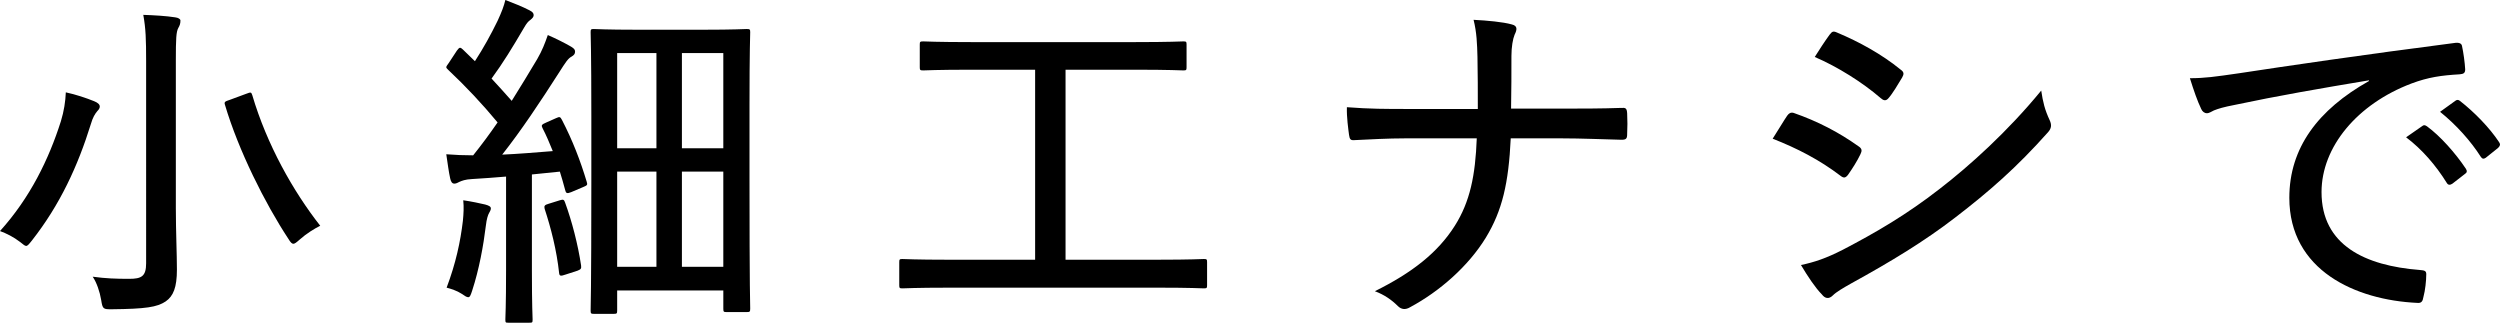
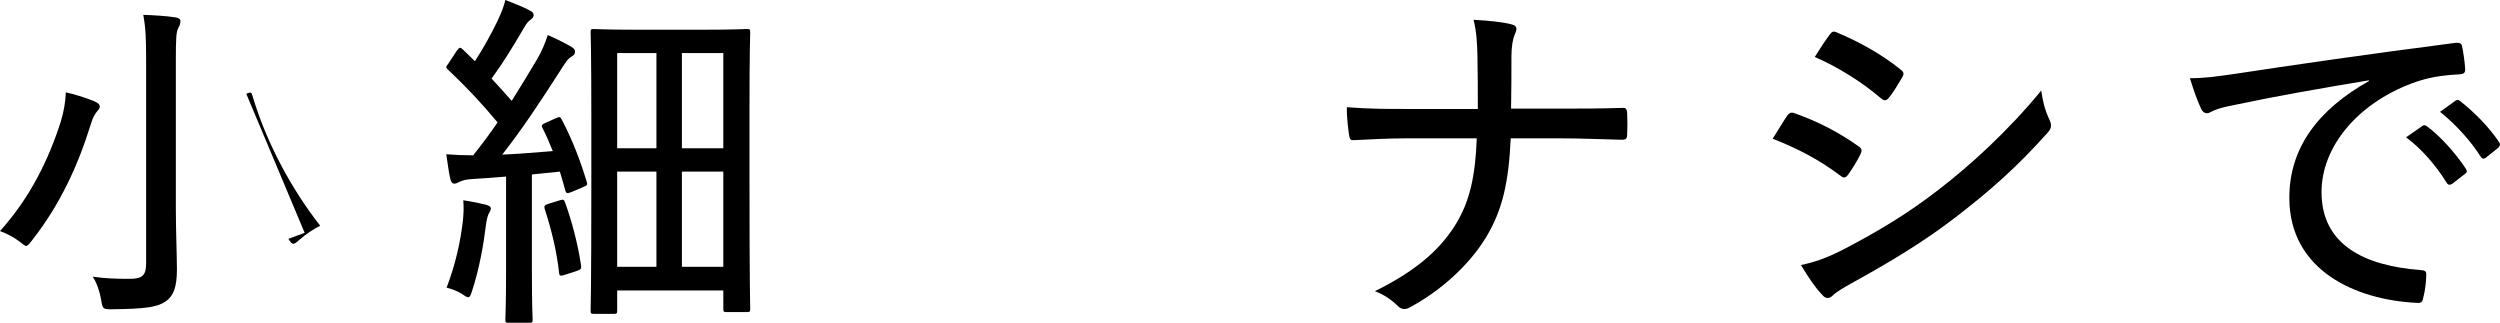
<svg xmlns="http://www.w3.org/2000/svg" id="_イヤー_2" viewBox="0 0 282.57 36.474">
  <g id="design">
    <g>
-       <path d="M6.878,13.718c.36-1.16,.521-2.28,.561-3.28,1.119,.24,2.319,.641,3.199,1,.4,.16,.64,.36,.64,.601,0,.2-.12,.359-.28,.52-.24,.28-.52,.72-.72,1.44-1.479,4.759-3.479,9.118-6.679,13.197-.32,.4-.479,.6-.64,.6s-.32-.16-.68-.439c-.72-.561-1.6-1-2.28-1.24,3.399-3.76,5.519-8.118,6.878-12.397Zm12.998,9.918c0,2.479,.12,5.119,.12,6.839,0,2-.4,3-1.28,3.6-.96,.64-2.24,.84-6.079,.88-.959,0-1.04,0-1.2-1.04-.16-.96-.52-2-.96-2.64,1.48,.2,2.6,.24,4.119,.24,1.4,0,1.92-.28,1.92-1.76V6.919c0-2.479-.04-3.68-.32-5.239,1.2,.04,2.599,.12,3.599,.279,.36,.041,.6,.2,.6,.36,0,.36-.08,.56-.24,.84-.24,.44-.28,1.2-.28,3.68V23.636Zm7.959-13.038c.52-.199,.56-.199,.68,.16,1.64,5.56,4.599,10.838,7.679,14.758-.64,.32-1.56,.88-2.319,1.56-.36,.32-.561,.479-.72,.479s-.32-.159-.56-.56c-2.64-3.999-5.639-9.998-7.159-15.117-.12-.36-.04-.4,.56-.601l1.84-.68Z" />
+       <path d="M6.878,13.718c.36-1.16,.521-2.28,.561-3.28,1.119,.24,2.319,.641,3.199,1,.4,.16,.64,.36,.64,.601,0,.2-.12,.359-.28,.52-.24,.28-.52,.72-.72,1.44-1.479,4.759-3.479,9.118-6.679,13.197-.32,.4-.479,.6-.64,.6s-.32-.16-.68-.439c-.72-.561-1.6-1-2.28-1.24,3.399-3.76,5.519-8.118,6.878-12.397Zm12.998,9.918c0,2.479,.12,5.119,.12,6.839,0,2-.4,3-1.28,3.6-.96,.64-2.24,.84-6.079,.88-.959,0-1.04,0-1.2-1.04-.16-.96-.52-2-.96-2.64,1.48,.2,2.6,.24,4.119,.24,1.4,0,1.92-.28,1.92-1.76V6.919c0-2.479-.04-3.68-.32-5.239,1.2,.04,2.599,.12,3.599,.279,.36,.041,.6,.2,.6,.36,0,.36-.08,.56-.24,.84-.24,.44-.28,1.2-.28,3.68V23.636Zm7.959-13.038c.52-.199,.56-.199,.68,.16,1.64,5.56,4.599,10.838,7.679,14.758-.64,.32-1.56,.88-2.319,1.56-.36,.32-.561,.479-.72,.479s-.32-.159-.56-.56l1.84-.68Z" />
      <path d="M53.679,6.919c.96-1.479,1.8-3,2.56-4.56,.48-1.04,.72-1.68,.88-2.359,.84,.32,1.96,.76,2.72,1.16,.399,.199,.479,.359,.479,.56s-.16,.359-.359,.52c-.28,.2-.44,.4-.72,.88-1.36,2.32-2.36,3.959-3.679,5.76,.8,.84,1.52,1.68,2.279,2.52,.96-1.521,1.92-3.12,2.88-4.72,.56-.96,.88-1.8,1.2-2.72,.919,.4,1.879,.88,2.639,1.32,.32,.199,.44,.319,.44,.56s-.12,.399-.4,.56c-.399,.2-.72,.721-1.359,1.72-2.2,3.439-4.359,6.679-6.479,9.358,1.839-.08,3.719-.24,5.719-.399-.36-.88-.72-1.76-1.16-2.6-.16-.32-.12-.4,.44-.64l1.08-.48c.44-.2,.48-.16,.68,.2,1.2,2.319,2.08,4.599,2.799,6.999,.12,.359,.04,.399-.439,.6l-1.32,.56c-.479,.2-.6,.12-.68-.239-.2-.721-.4-1.48-.6-2.08l-3.16,.32v10.838c0,4.039,.08,5.359,.08,5.559,0,.36-.04,.36-.4,.36h-2.32c-.32,0-.36,0-.36-.36,0-.239,.08-1.52,.08-5.559v-10.598c-1.32,.119-2.6,.199-3.839,.279-.8,.04-1.16,.2-1.44,.32-.16,.08-.36,.199-.56,.199-.28,0-.4-.239-.48-.6-.16-.72-.279-1.64-.439-2.72,1.04,.08,1.959,.12,3.039,.12,.96-1.199,1.88-2.439,2.76-3.719-1.76-2.12-3.6-4.08-5.599-5.959-.12-.12-.2-.2-.2-.28,0-.12,.12-.24,.28-.479l.92-1.4c.16-.2,.24-.32,.36-.32,.08,0,.2,.08,.32,.2l1.359,1.32Zm-1.359,18.036c.08-.84,.12-1.52,.04-2.319,.84,.12,2,.36,2.48,.48,.439,.12,.64,.239,.64,.439s-.12,.36-.2,.521c-.12,.199-.28,.68-.36,1.399-.28,2.279-.76,4.959-1.56,7.398-.16,.48-.24,.72-.44,.72-.16,0-.36-.119-.76-.399-.48-.32-1.2-.56-1.68-.68,1.04-2.76,1.56-5.199,1.84-7.56Zm10.958-2.319c.399-.12,.479-.08,.6,.28,.76,2.08,1.44,4.68,1.8,7.078,.04,.36,0,.44-.4,.601l-1.36,.44c-.56,.199-.68,.159-.72-.16-.28-2.6-.92-5.08-1.64-7.279-.08-.32,0-.439,.439-.56l1.28-.4Zm3.839,12.838c-.319,0-.359-.04-.359-.399,0-.24,.08-2.12,.08-14.558v-7.399c0-7.318-.08-9.278-.08-9.479,0-.319,.04-.359,.359-.359,.24,0,1.4,.08,4.879,.08h7.519c3.439,0,4.639-.08,4.879-.08,.36,0,.4,.04,.4,.359,0,.2-.08,2.08-.08,8.319v8.118c0,12.758,.08,14.598,.08,14.798,0,.36-.04,.399-.4,.399h-2.279c-.32,0-.36-.039-.36-.399v-2.04h-11.998v2.24c0,.359-.04,.399-.36,.399h-2.28Zm2.64-18.717h4.439V5.999h-4.439v10.758Zm4.439,13.397v-10.758h-4.439v10.758h4.439Zm2.879-24.155v10.758h4.679V5.999h-4.679Zm4.679,24.155v-10.758h-4.679v10.758h4.679Z" />
-       <path d="M107.199,32.515c-3.719,0-4.959,.079-5.199,.079-.32,0-.359-.039-.359-.359v-2.6c0-.32,.04-.359,.359-.359,.24,0,1.48,.08,5.199,.08h9.799V7.879h-7.159c-3.959,0-5.279,.08-5.479,.08-.36,0-.4-.041-.4-.36v-2.56c0-.32,.04-.36,.4-.36,.2,0,1.52,.08,5.479,.08h18.437c3.959,0,5.239-.08,5.479-.08,.32,0,.36,.04,.36,.36v2.56c0,.319-.04,.36-.36,.36-.24,0-1.52-.08-5.479-.08h-7.839V29.355h10.478c3.68,0,4.959-.08,5.159-.08,.32,0,.36,.039,.36,.359v2.6c0,.32-.04,.359-.36,.359-.2,0-1.479-.079-5.159-.079h-23.716Z" />
      <path d="M176.355,12.277c2.2,0,4.679,0,6.879-.08,.52-.039,.64,.041,.68,.601,.04,.76,.04,1.64,0,2.359,0,.521-.12,.64-.64,.64-1.8-.04-4.559-.16-6.799-.16h-5.719c-.24,5.08-.96,8.159-2.799,11.198-2,3.28-5.279,6.119-8.559,7.879-.52,.32-1,.28-1.4-.12-.68-.68-1.52-1.279-2.6-1.68,4.199-2.079,7.119-4.359,9.039-7.398,1.72-2.72,2.32-5.68,2.479-9.879h-8.039c-2.04,0-4.039,.12-5.759,.2-.48,.04-.56-.08-.64-.6-.08-.64-.28-2-.24-3.12,2.52,.2,4.599,.2,6.679,.2h8.119c0-2.079,0-3.839-.04-5.879-.04-1.479-.08-2.759-.44-4.199,1.56,.08,3.319,.24,4.319,.521,.68,.159,.6,.6,.32,1.159-.2,.479-.36,1.399-.36,2.399,0,2.08,0,3.72-.04,5.959h5.559Z" />
      <path d="M202,13.078c.2-.28,.4-.4,.72-.32,2.759,.96,5.119,2.199,7.319,3.76,.439,.279,.439,.52,.24,.919-.36,.761-.92,1.64-1.4,2.319-.28,.36-.479,.4-.84,.121-2.359-1.801-4.919-3.12-7.679-4.199,.72-1.12,1.28-2.08,1.64-2.6Zm6.279,15.157c3.759-1.96,7.199-3.96,10.998-6.919,3.319-2.56,7.639-6.439,11.438-11.078,.2,1.319,.4,2.159,.96,3.359,.24,.52,.2,.92-.2,1.359-3.52,3.959-6.639,6.68-10.438,9.599-3.52,2.72-7.359,5.039-11.798,7.479-.92,.521-1.68,.96-2.08,1.36-.439,.439-.88,.359-1.239-.12-.72-.72-1.6-2.04-2.36-3.319,1.52-.32,2.839-.76,4.719-1.72Zm-1.48-24.316c.28-.36,.4-.439,.84-.239,2.48,1.039,5.04,2.439,7.199,4.199,.4,.279,.36,.52,.16,.879-.44,.721-1.08,1.84-1.6,2.4-.28,.279-.52,.199-.84-.08-2.04-1.76-4.839-3.52-7.439-4.64,.48-.76,1.12-1.76,1.68-2.52Z" />
      <path d="M267.757,9.078c-5.519,.92-10.358,1.76-15.078,2.76-1.439,.279-1.919,.439-2.439,.64-.28,.12-.52,.32-.8,.32-.28,0-.52-.2-.64-.48-.44-.919-.84-2.079-1.28-3.479,1.68,0,2.8-.16,5.56-.56,5.519-.84,13.917-2.079,24.476-3.439,.48-.04,.68,.12,.72,.36,.16,.72,.32,1.879,.36,2.639,0,.44-.2,.521-.64,.561-2.04,.12-3.52,.32-5.439,1.04-6.119,2.319-10.158,7.158-10.158,12.277,0,5.999,4.919,8.319,11.118,8.799,.56,.04,.72,.12,.72,.479,0,.721-.12,1.84-.32,2.561-.08,.52-.24,.719-.68,.68-6.999-.32-14.478-3.68-14.478-11.879,0-5.639,3.239-9.958,8.999-13.197v-.08Zm6.039,5.159c.16-.12,.28-.12,.52,.04,1.479,1.08,3.199,3,4.399,4.799,.16,.24,.12,.44-.08,.561l-1.44,1.119c-.24,.16-.48,.2-.64-.08-1.24-1.999-2.799-3.799-4.599-5.158l1.84-1.28Zm3.719-2.839c.16-.121,.32-.16,.52,0,1.64,1.279,3.359,3.039,4.439,4.679,.16,.24,.12,.399-.12,.64l-1.399,1.12c-.24,.16-.4,.12-.56-.12-1.12-1.76-2.76-3.6-4.6-5.079l1.72-1.239Z" />
    </g>
  </g>
</svg>